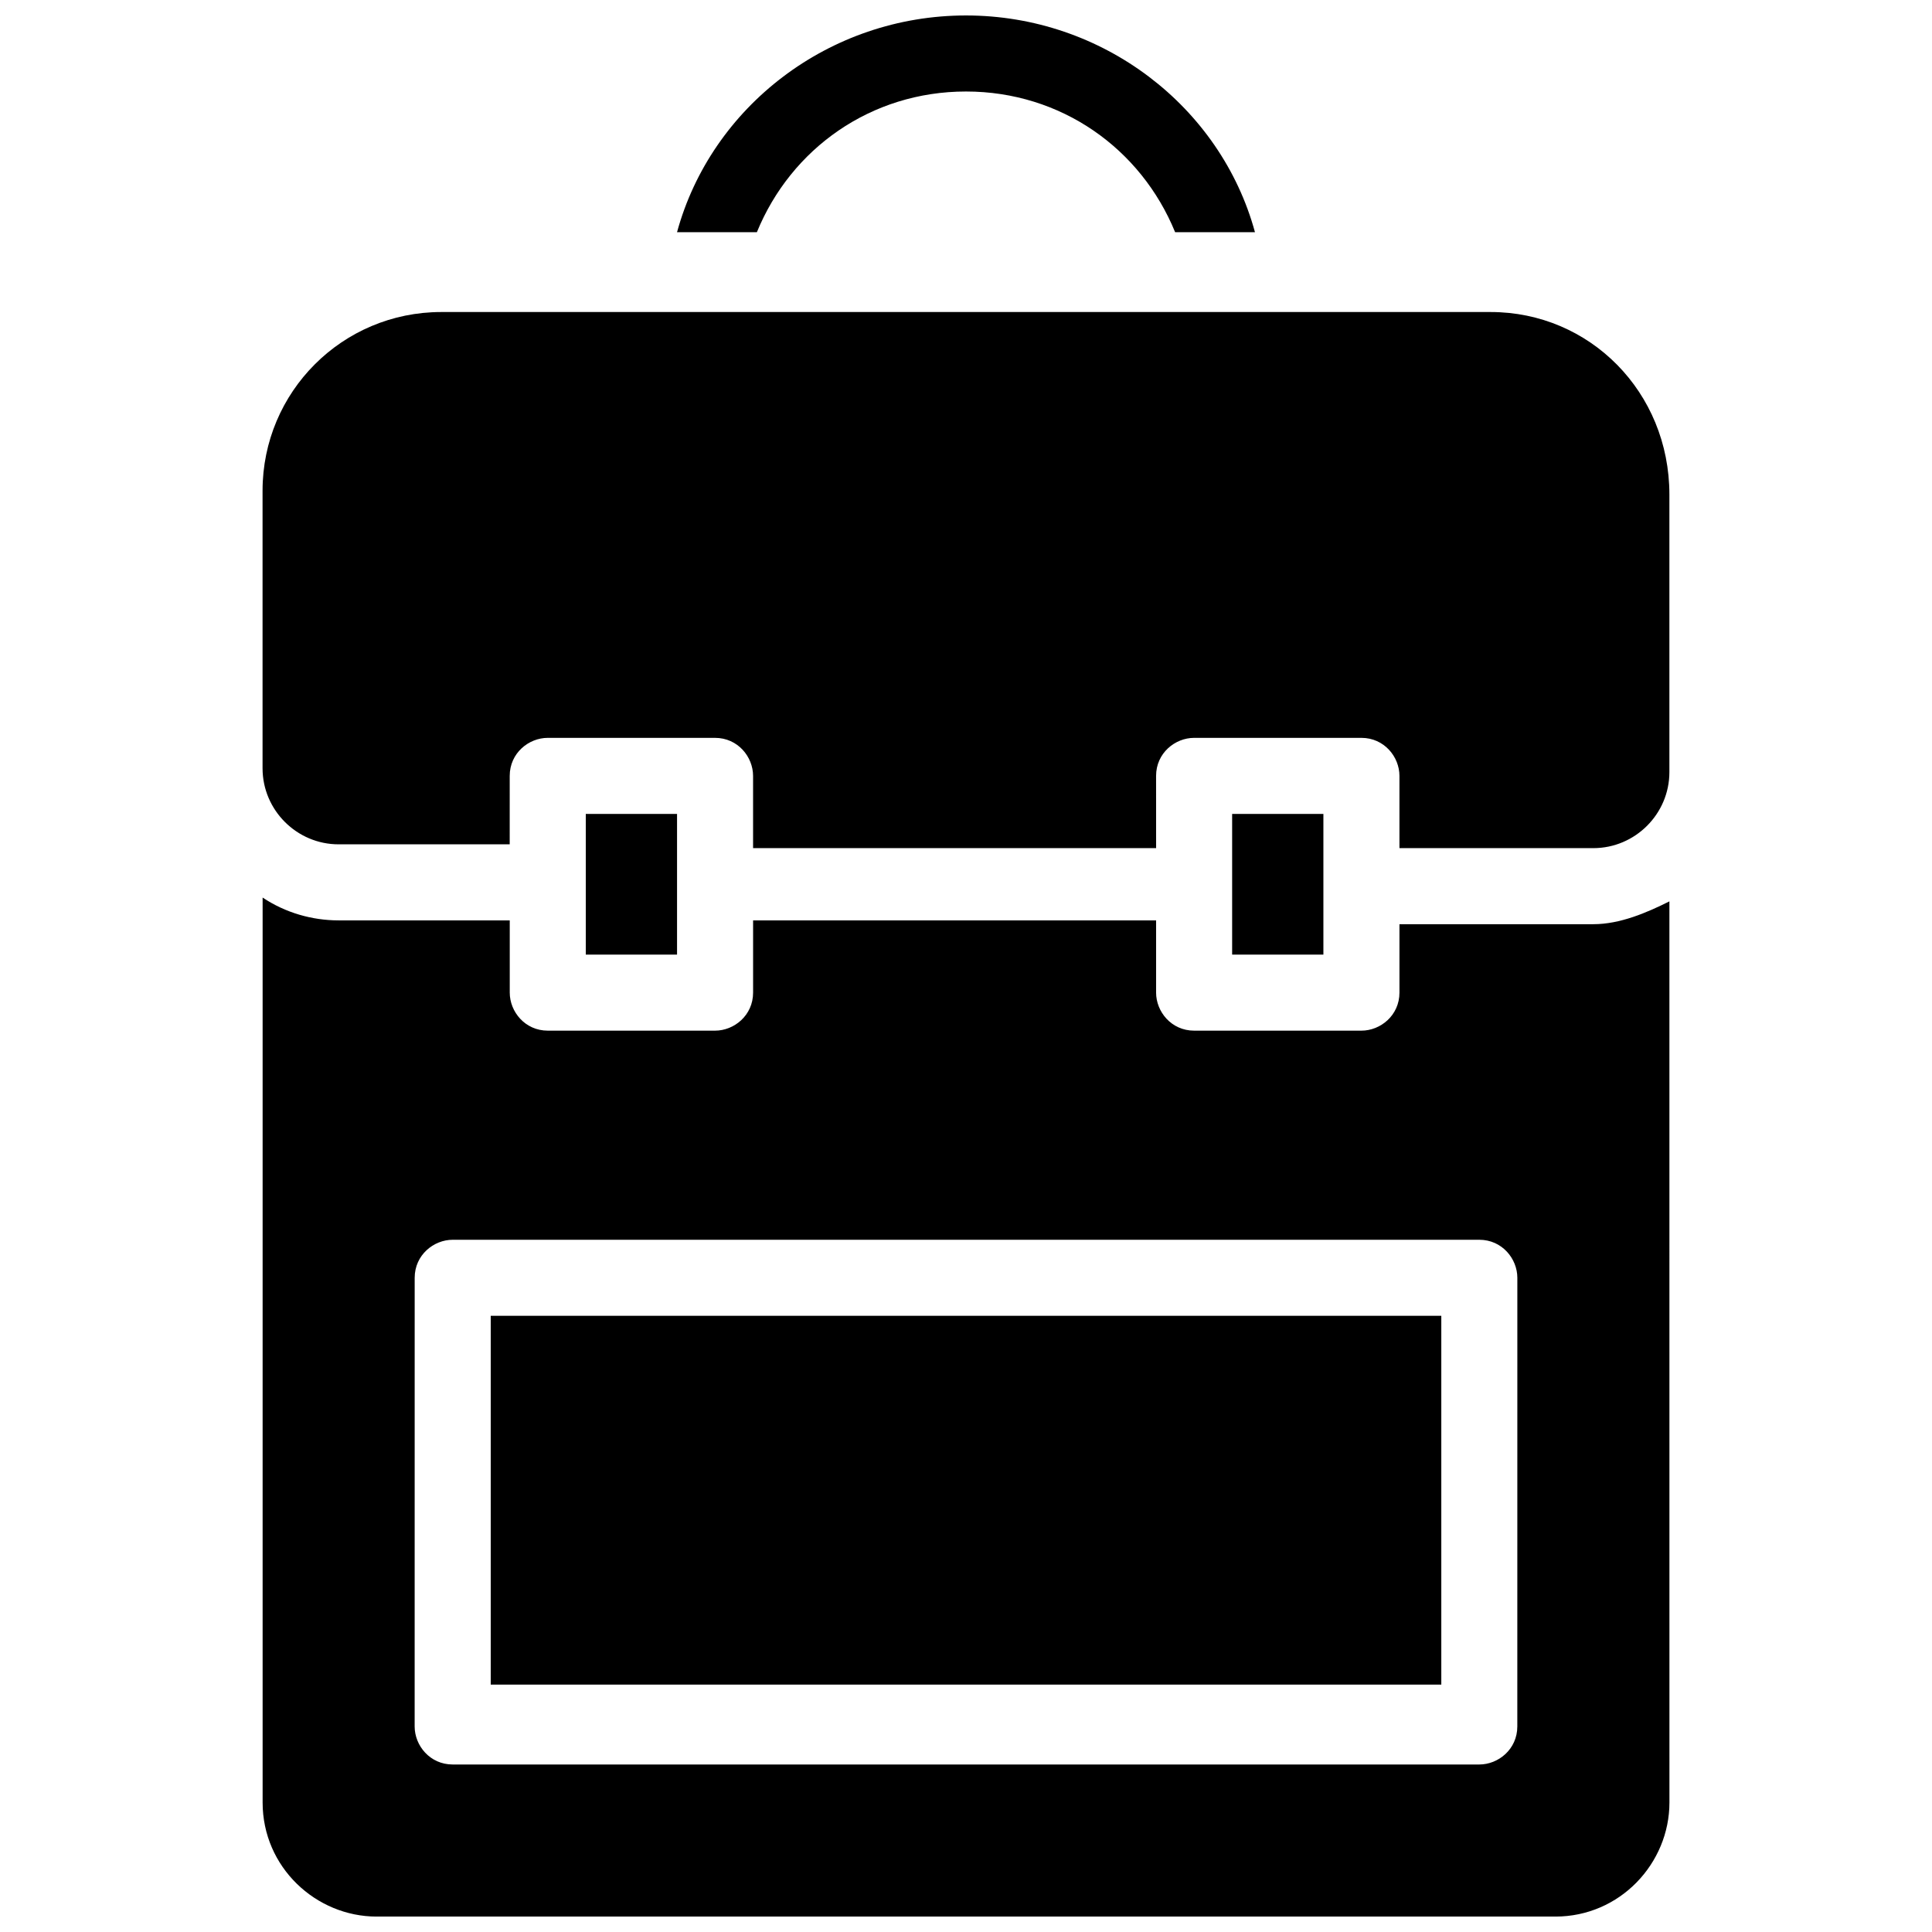
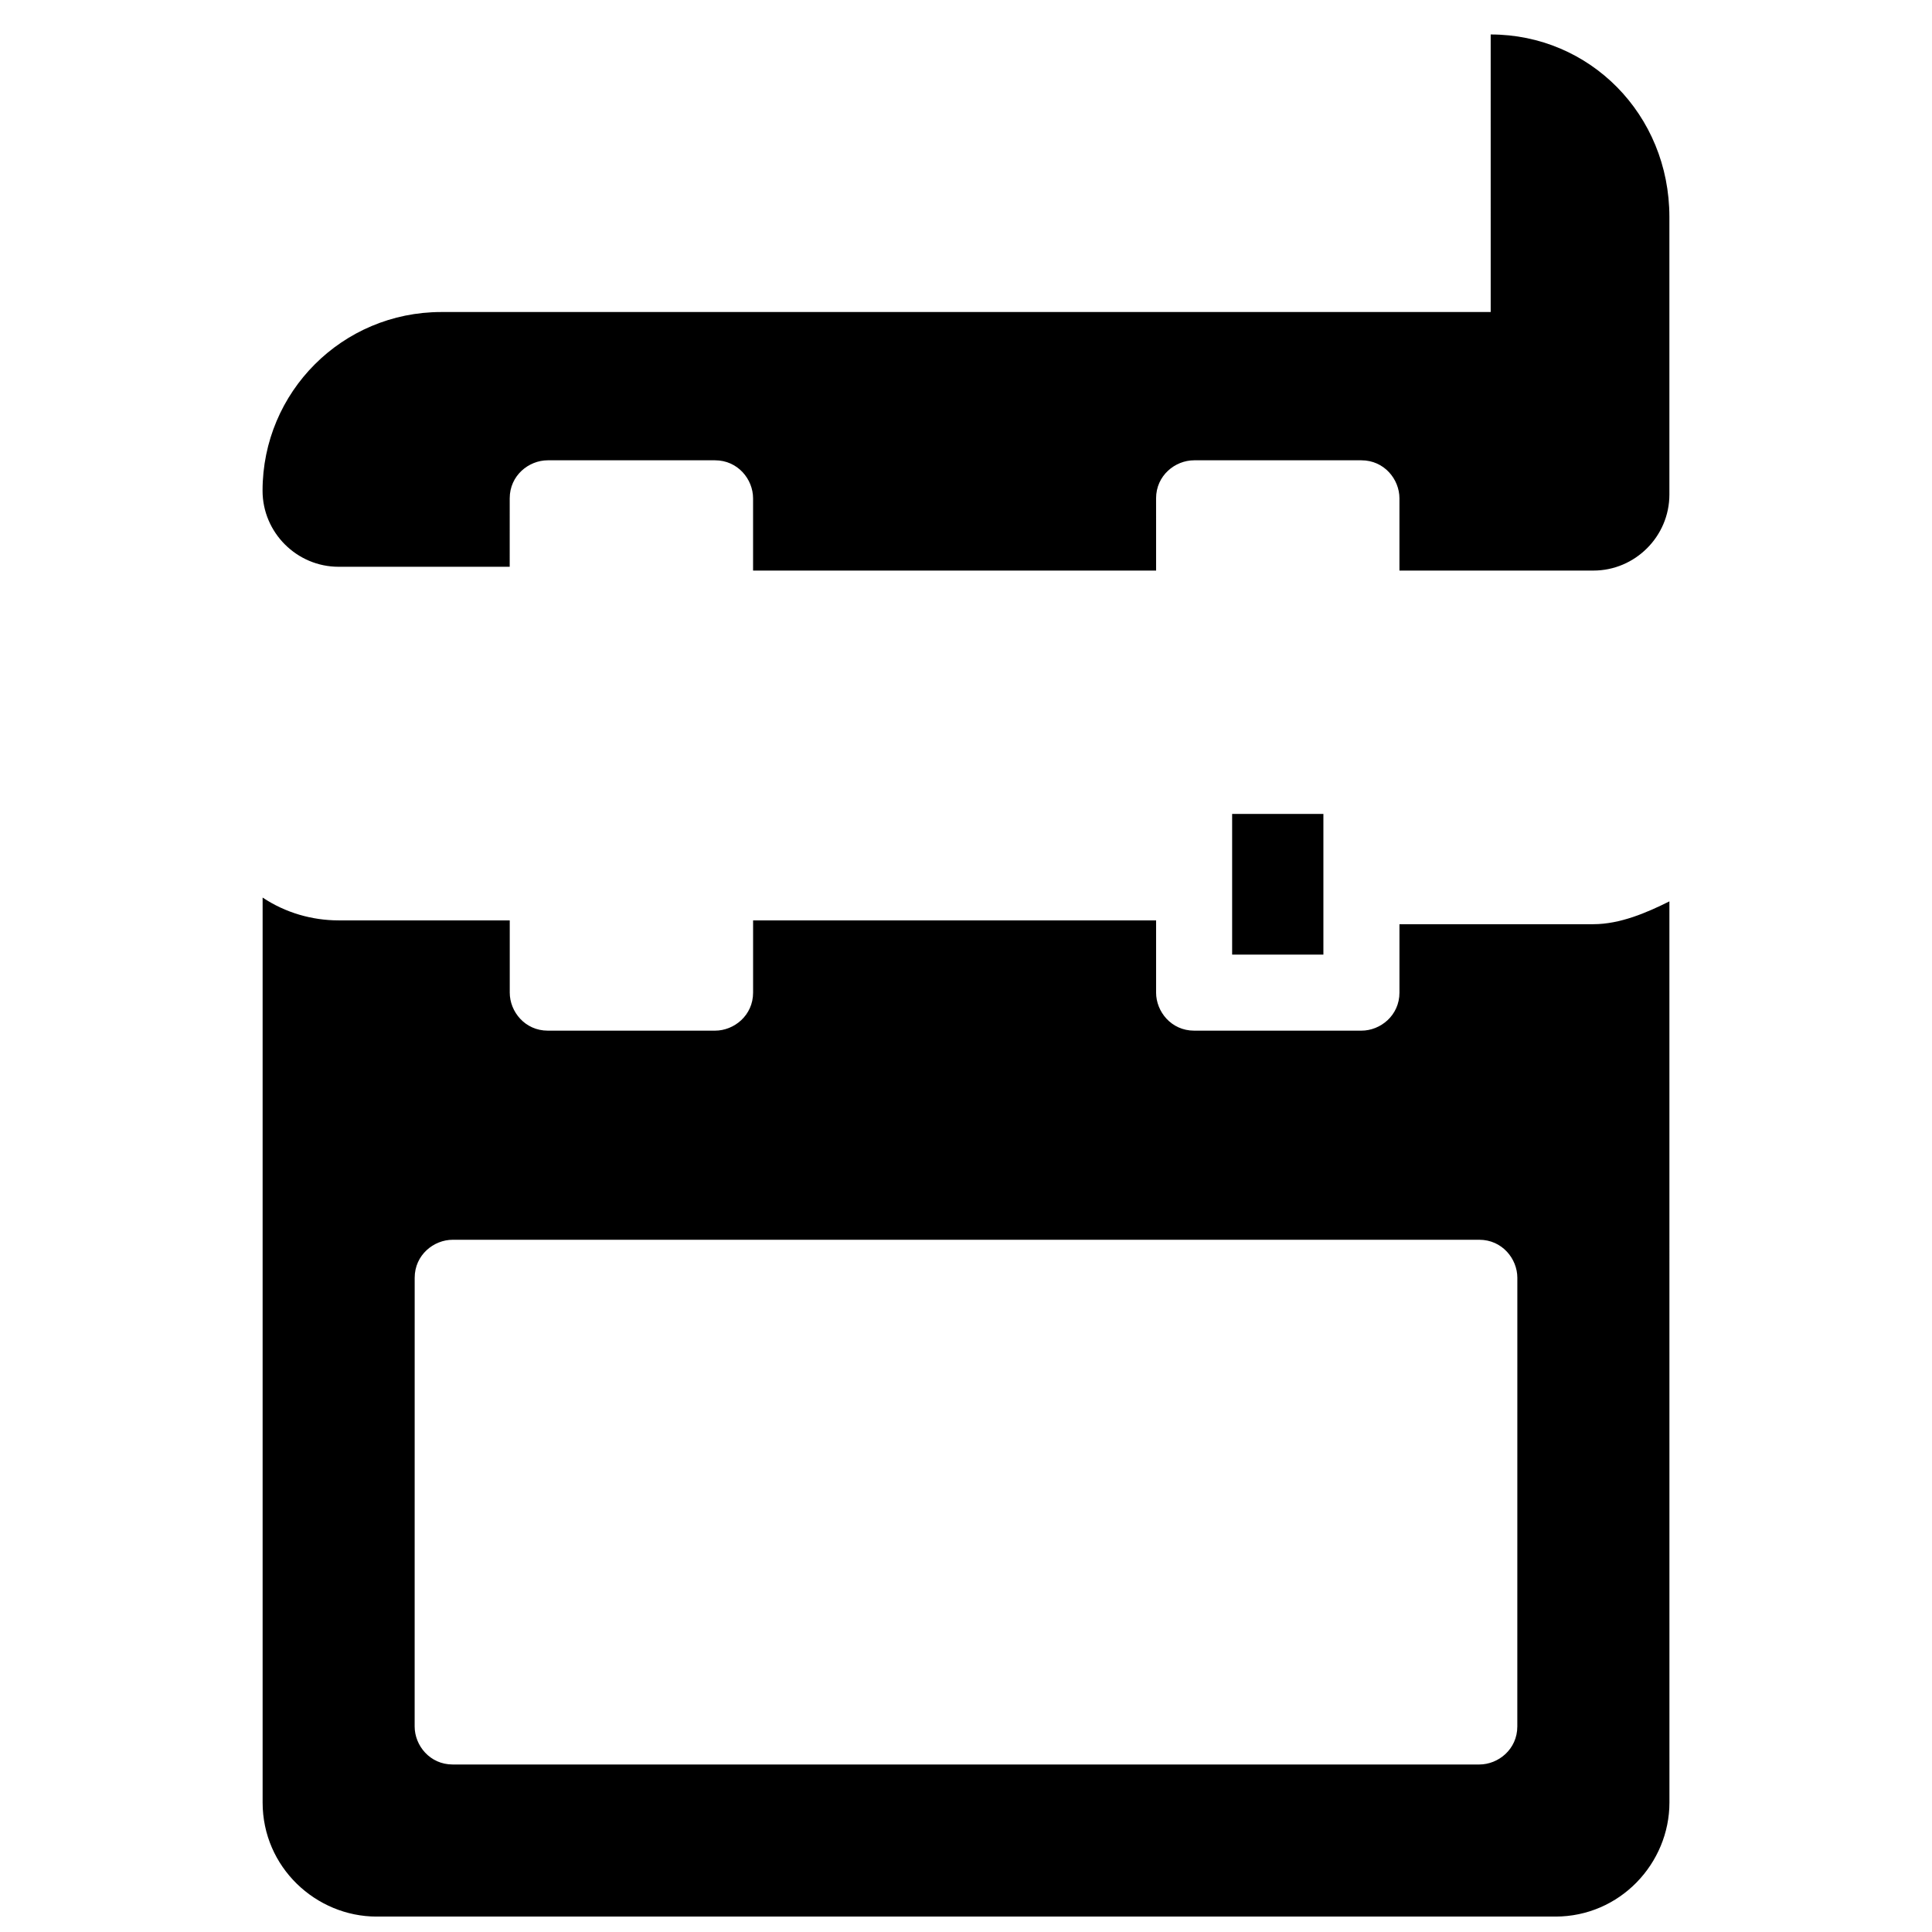
<svg xmlns="http://www.w3.org/2000/svg" width="800px" height="800px" version="1.1" viewBox="144 144 512 512">
  <defs>
    <clipPath id="b">
-       <path d="m323 148.09h154v57.906h-154z" />
-     </clipPath>
+       </clipPath>
    <clipPath id="a">
      <path d="m213 381h374v270.9h-374z" />
    </clipPath>
  </defs>
-   <path d="m299.24 359.7h24.184v37.281h-24.184z" />
  <path d="m470.53 359.7h24.184v37.281h-24.184z" />
-   <path d="m539.05 226.69h-278.11c-26.199 0-47.359 21.16-47.359 47.359v73.555c0 11.082 9.07 20.152 20.152 20.152h45.344l0.004-18.137c0-6.047 5.039-10.078 10.078-10.078h44.336c6.047 0 10.078 5.039 10.078 10.078v19.145h106.81l-0.008-19.145c0-6.047 5.039-10.078 10.078-10.078h44.336c6.047 0 10.078 5.039 10.078 10.078v19.145h51.387c11.082 0 20.152-9.07 20.152-20.152v-73.555c-0.004-27.207-21.164-48.367-47.359-48.367z" />
-   <path d="m274.05 492.7h251.91v97.738h-251.91z" />
+   <path d="m539.05 226.69h-278.11c-26.199 0-47.359 21.16-47.359 47.359c0 11.082 9.07 20.152 20.152 20.152h45.344l0.004-18.137c0-6.047 5.039-10.078 10.078-10.078h44.336c6.047 0 10.078 5.039 10.078 10.078v19.145h106.81l-0.008-19.145c0-6.047 5.039-10.078 10.078-10.078h44.336c6.047 0 10.078 5.039 10.078 10.078v19.145h51.387c11.082 0 20.152-9.07 20.152-20.152v-73.555c-0.004-27.207-21.164-48.367-47.359-48.367z" />
  <g clip-path="url(#b)">
-     <path d="m400 168.25c25.191 0 46.352 15.113 55.418 37.281h21.16c-9.07-33.25-40.305-57.434-76.578-57.434s-67.512 24.184-76.578 57.434h21.16c9.066-22.168 30.227-37.281 55.418-37.281z" />
-   </g>
+     </g>
  <g clip-path="url(#a)">
    <path d="m514.87 387.91v19.145c0 6.047-5.039 10.078-10.078 10.078h-44.336c-6.047 0-10.078-5.039-10.078-10.078v-19.145h-106.8v19.145c0 6.047-5.039 10.078-10.078 10.078h-44.332c-6.047 0-10.078-5.039-10.078-10.078v-19.145h-45.34c-7.055 0-14.105-2.016-20.152-6.047v239.82c0 17.129 14.105 30.23 30.23 30.23h312.36c17.129 0 30.23-14.105 30.23-30.23l-0.008-238.81c-6.047 3.023-13.098 6.047-20.152 6.047h-51.387zm31.234 213.62c0 6.047-5.039 10.078-10.078 10.078h-272.06c-6.047 0-10.078-5.039-10.078-10.078l0.008-118.9c0-6.047 5.039-10.078 10.078-10.078h272.06c6.047 0 10.078 5.039 10.078 10.078z" />
  </g>
</svg>